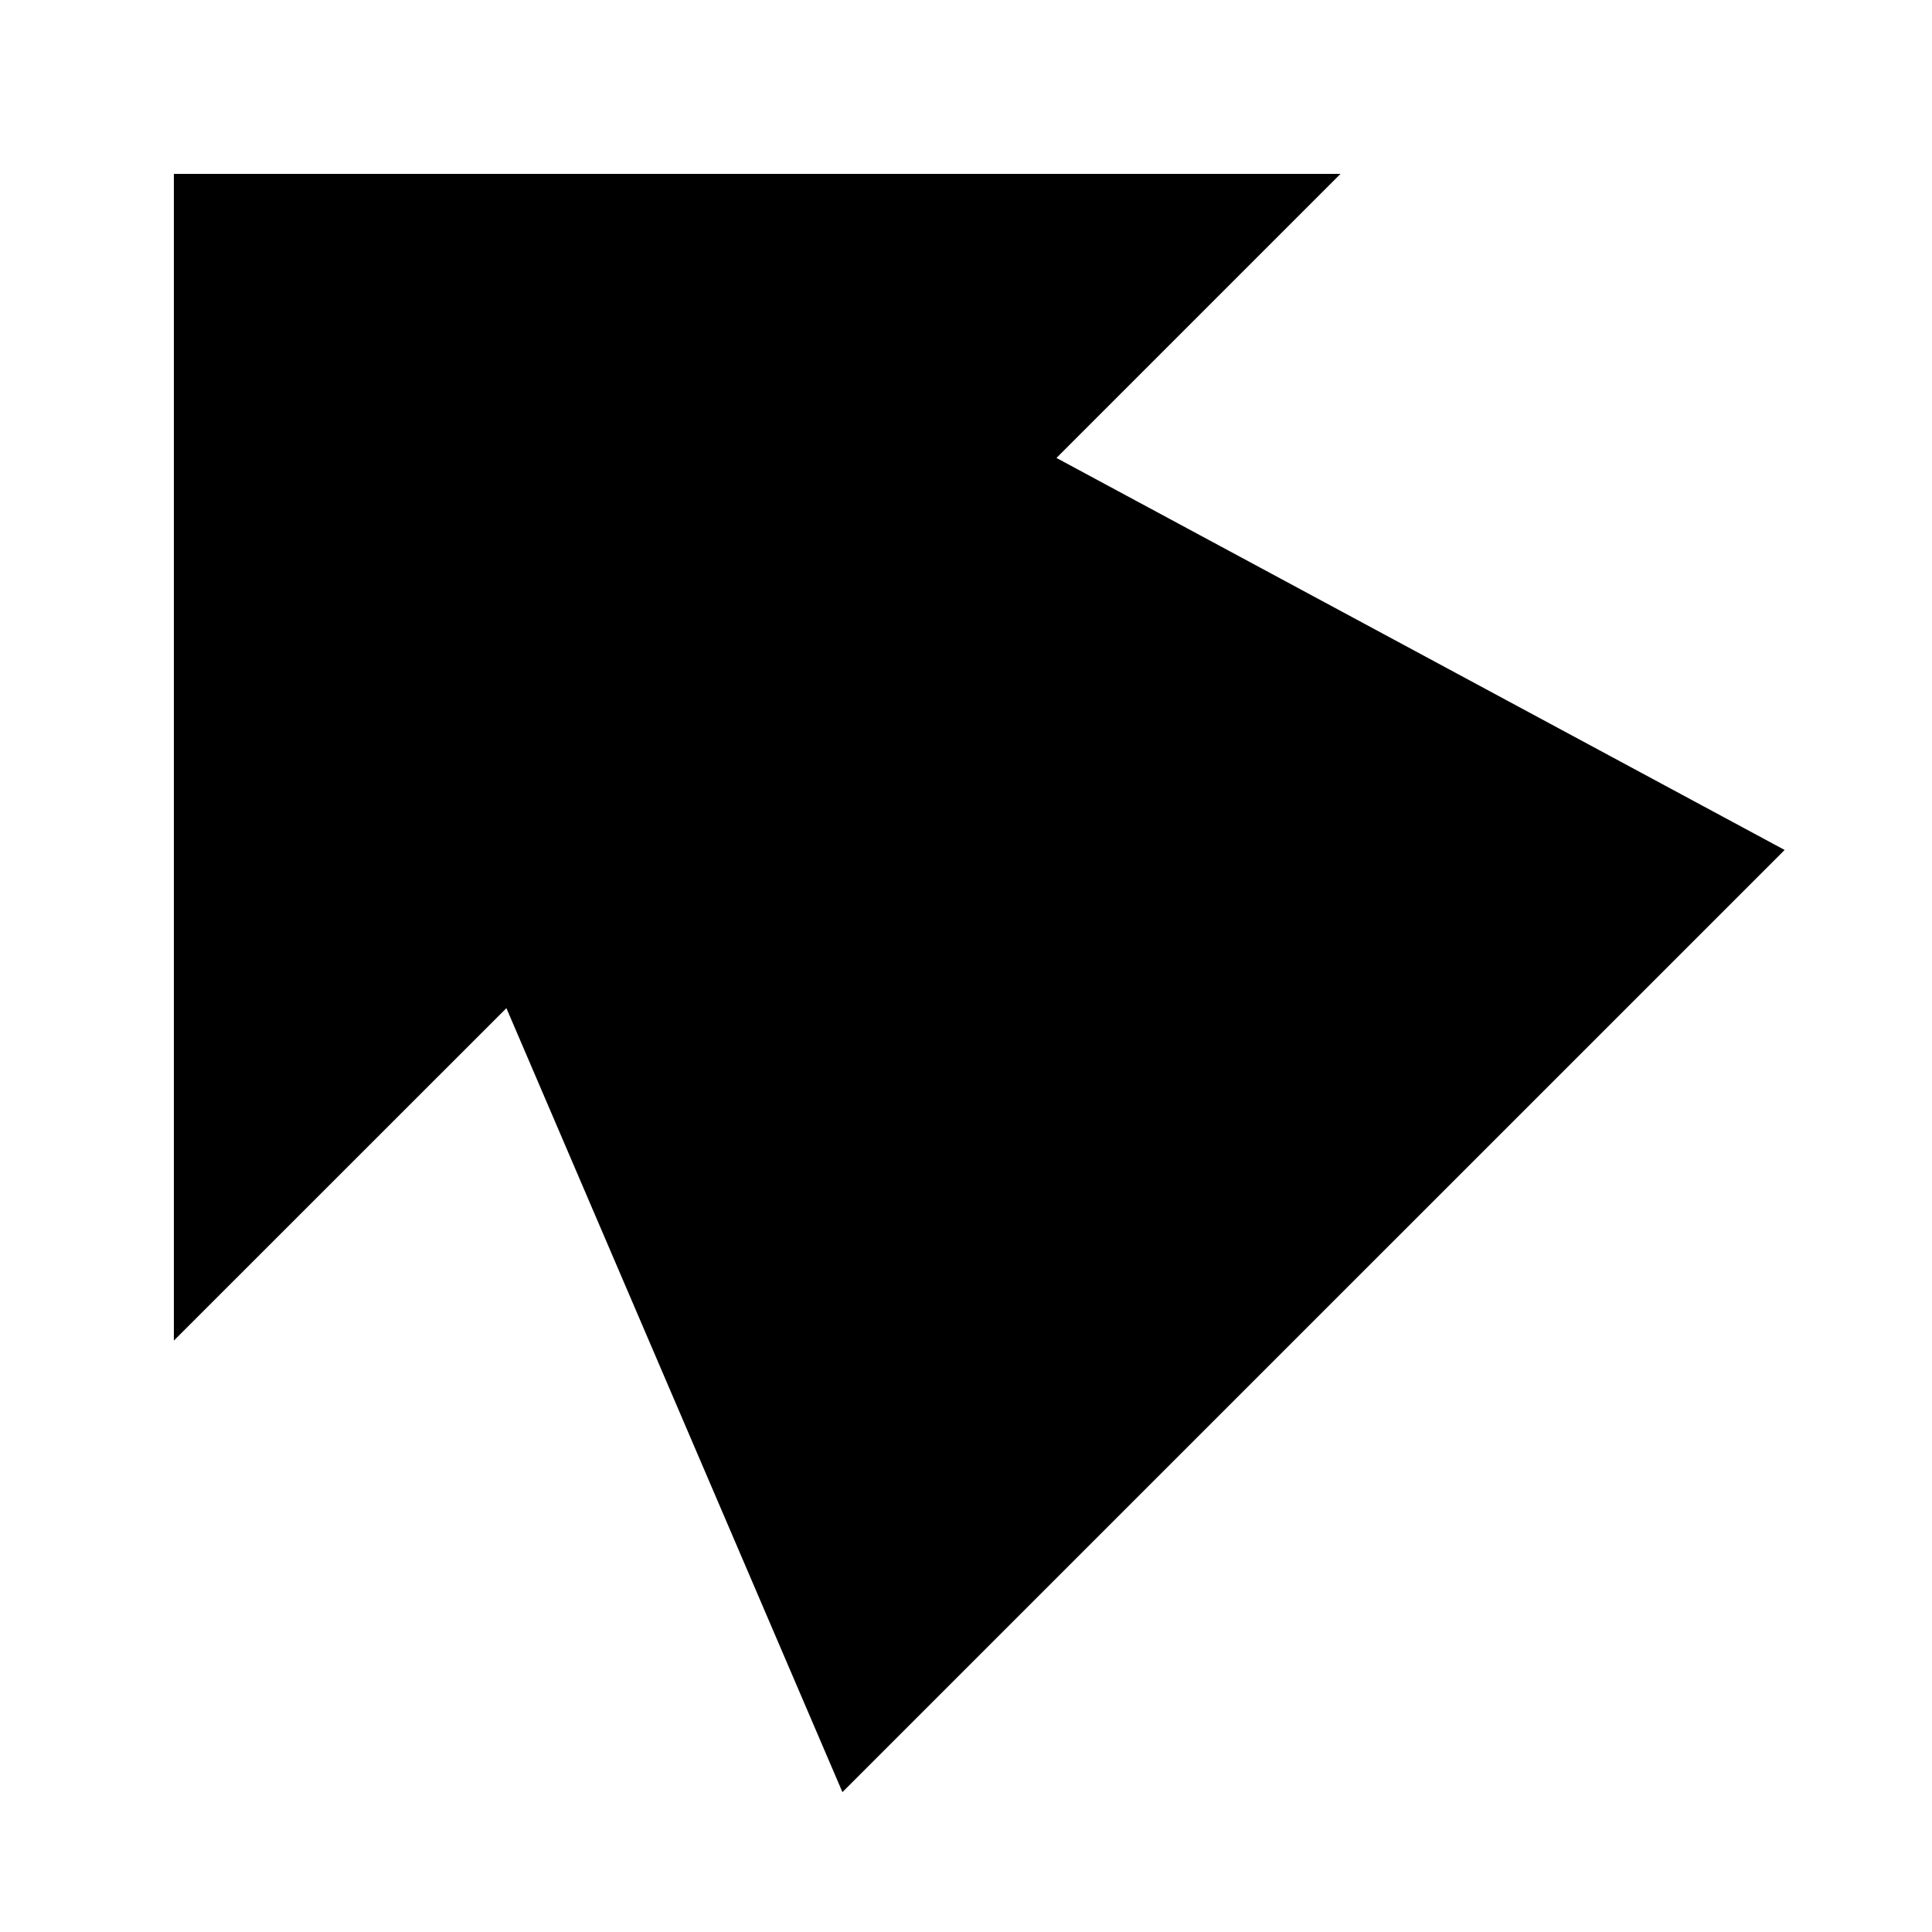
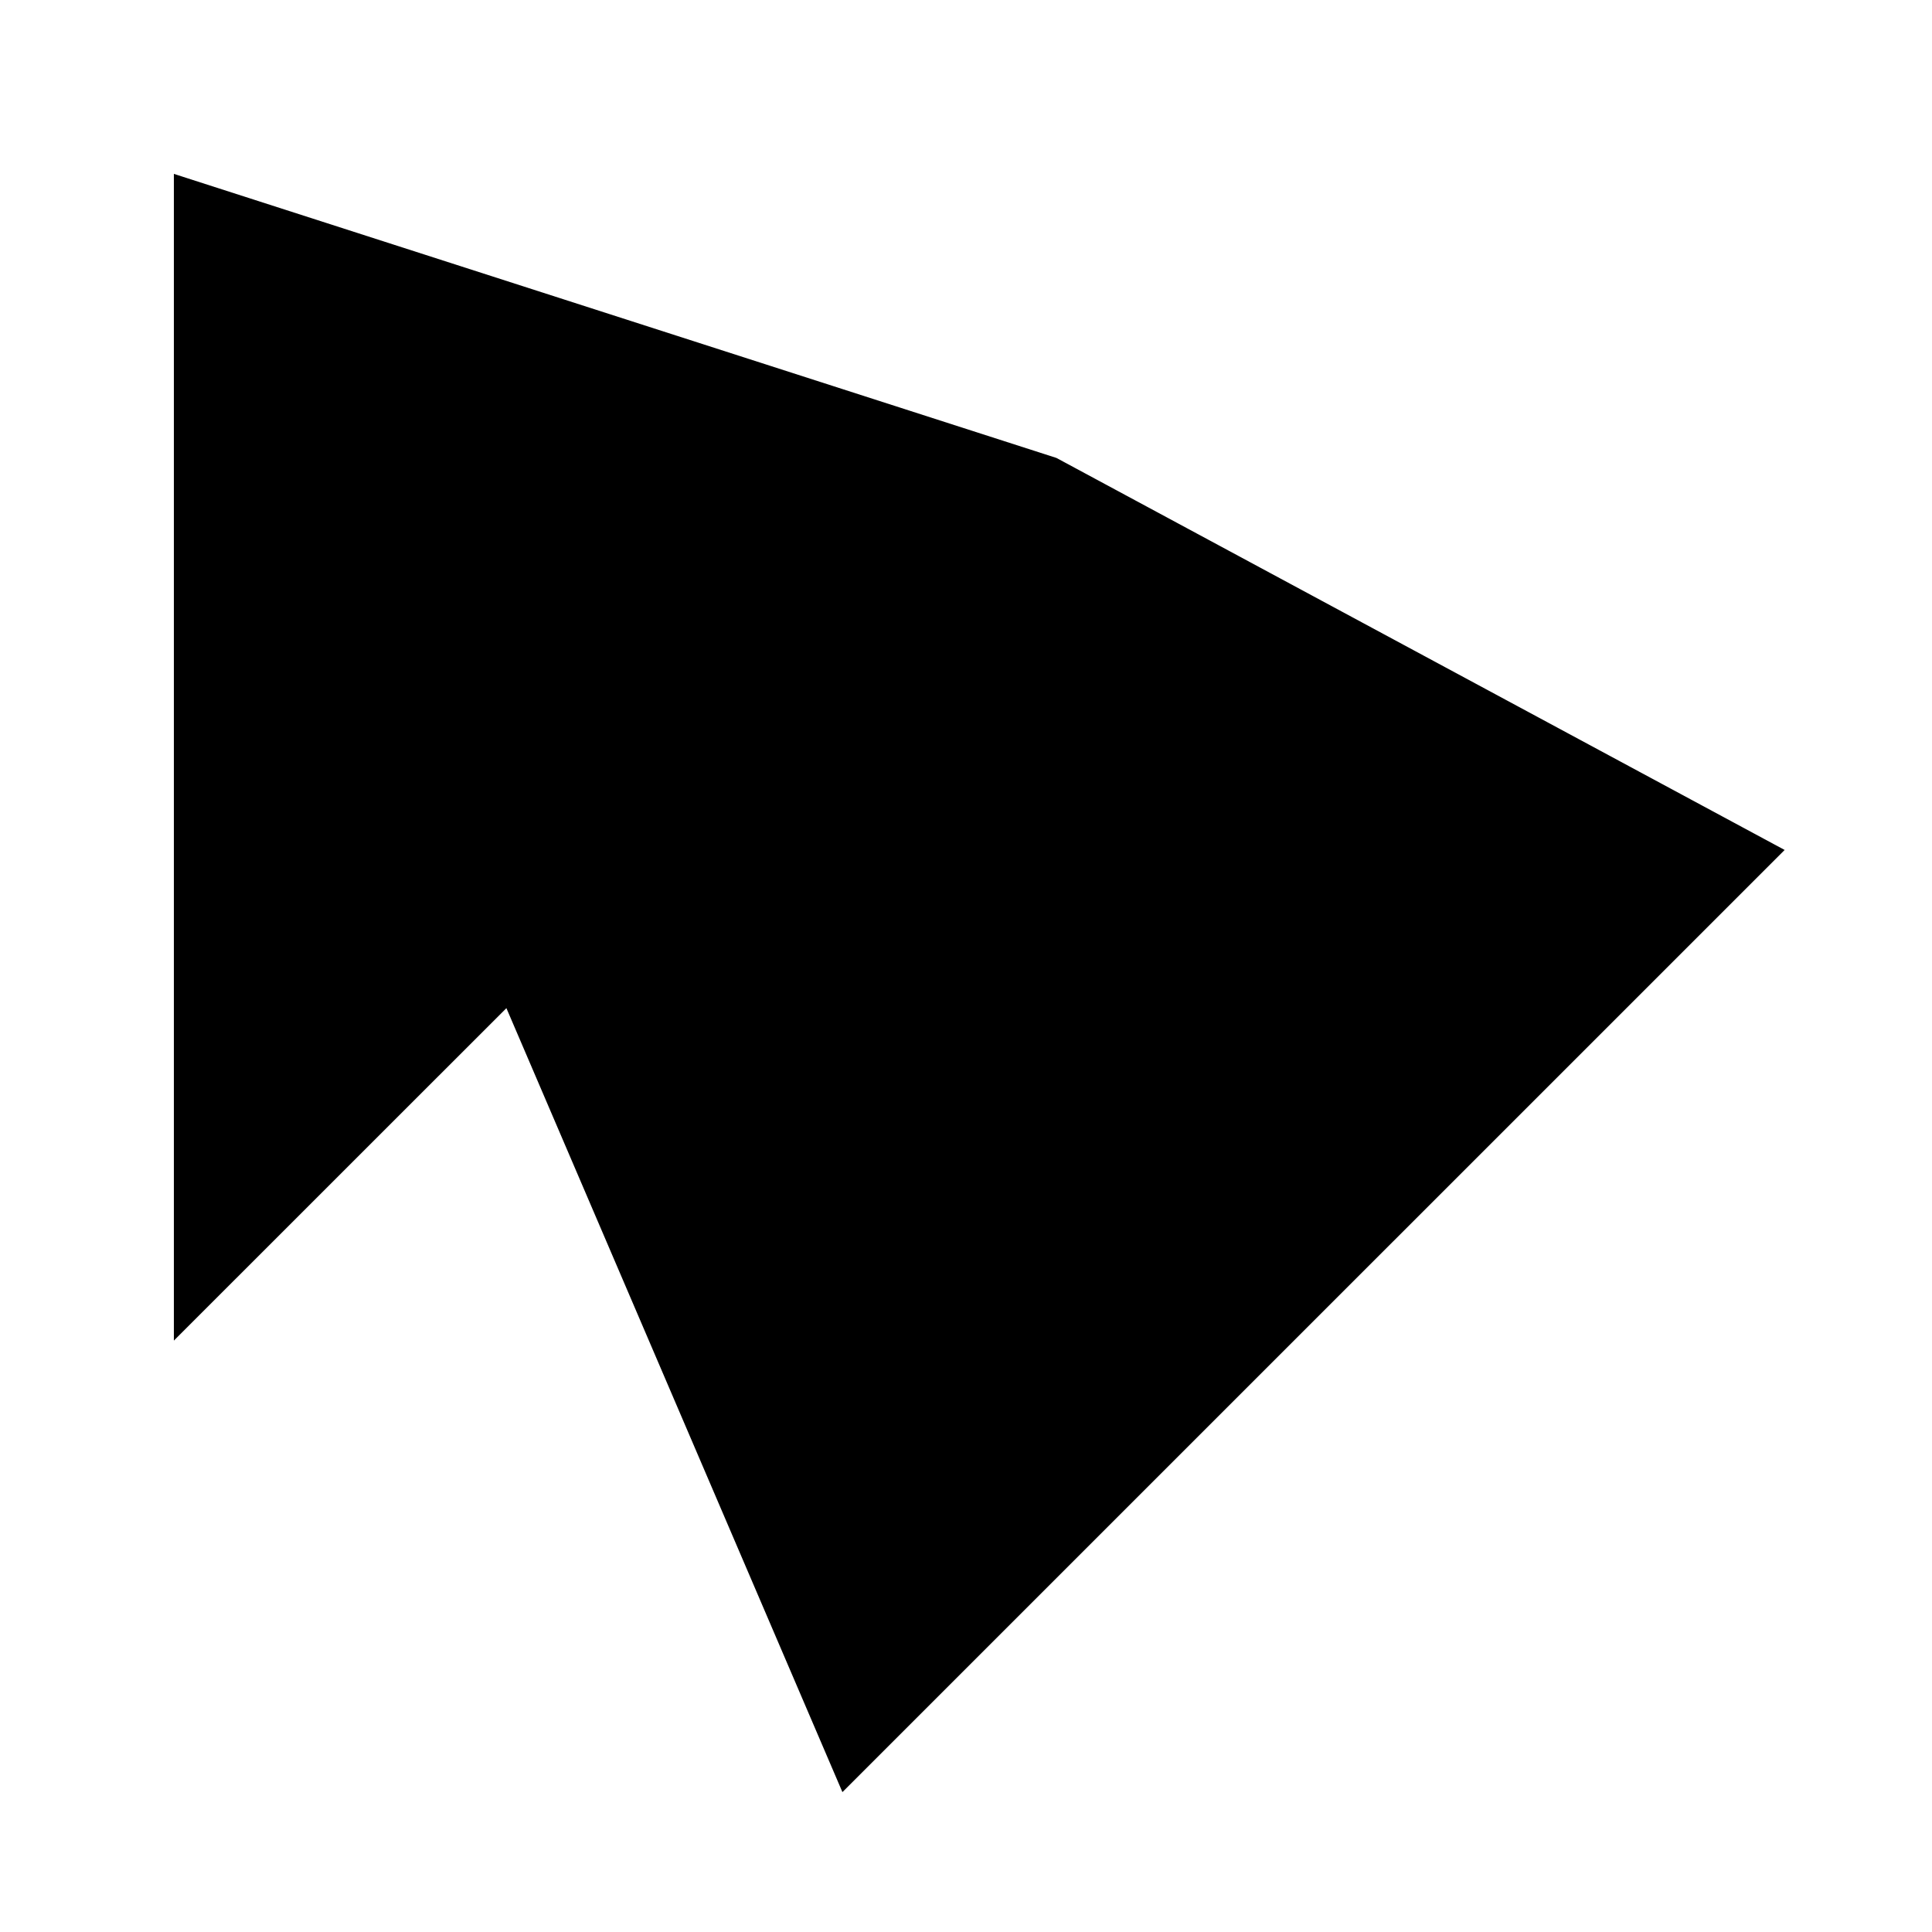
<svg xmlns="http://www.w3.org/2000/svg" fill="#000000" width="800px" height="800px" version="1.1" viewBox="144 144 512 512">
-   <path d="m423.97 265.36 192.98 103.89-249.7 249.68-89.047-207.76-88.125 88.102v-309.19h309.17z" />
+   <path d="m423.97 265.36 192.98 103.89-249.7 249.68-89.047-207.76-88.125 88.102v-309.19z" />
</svg>